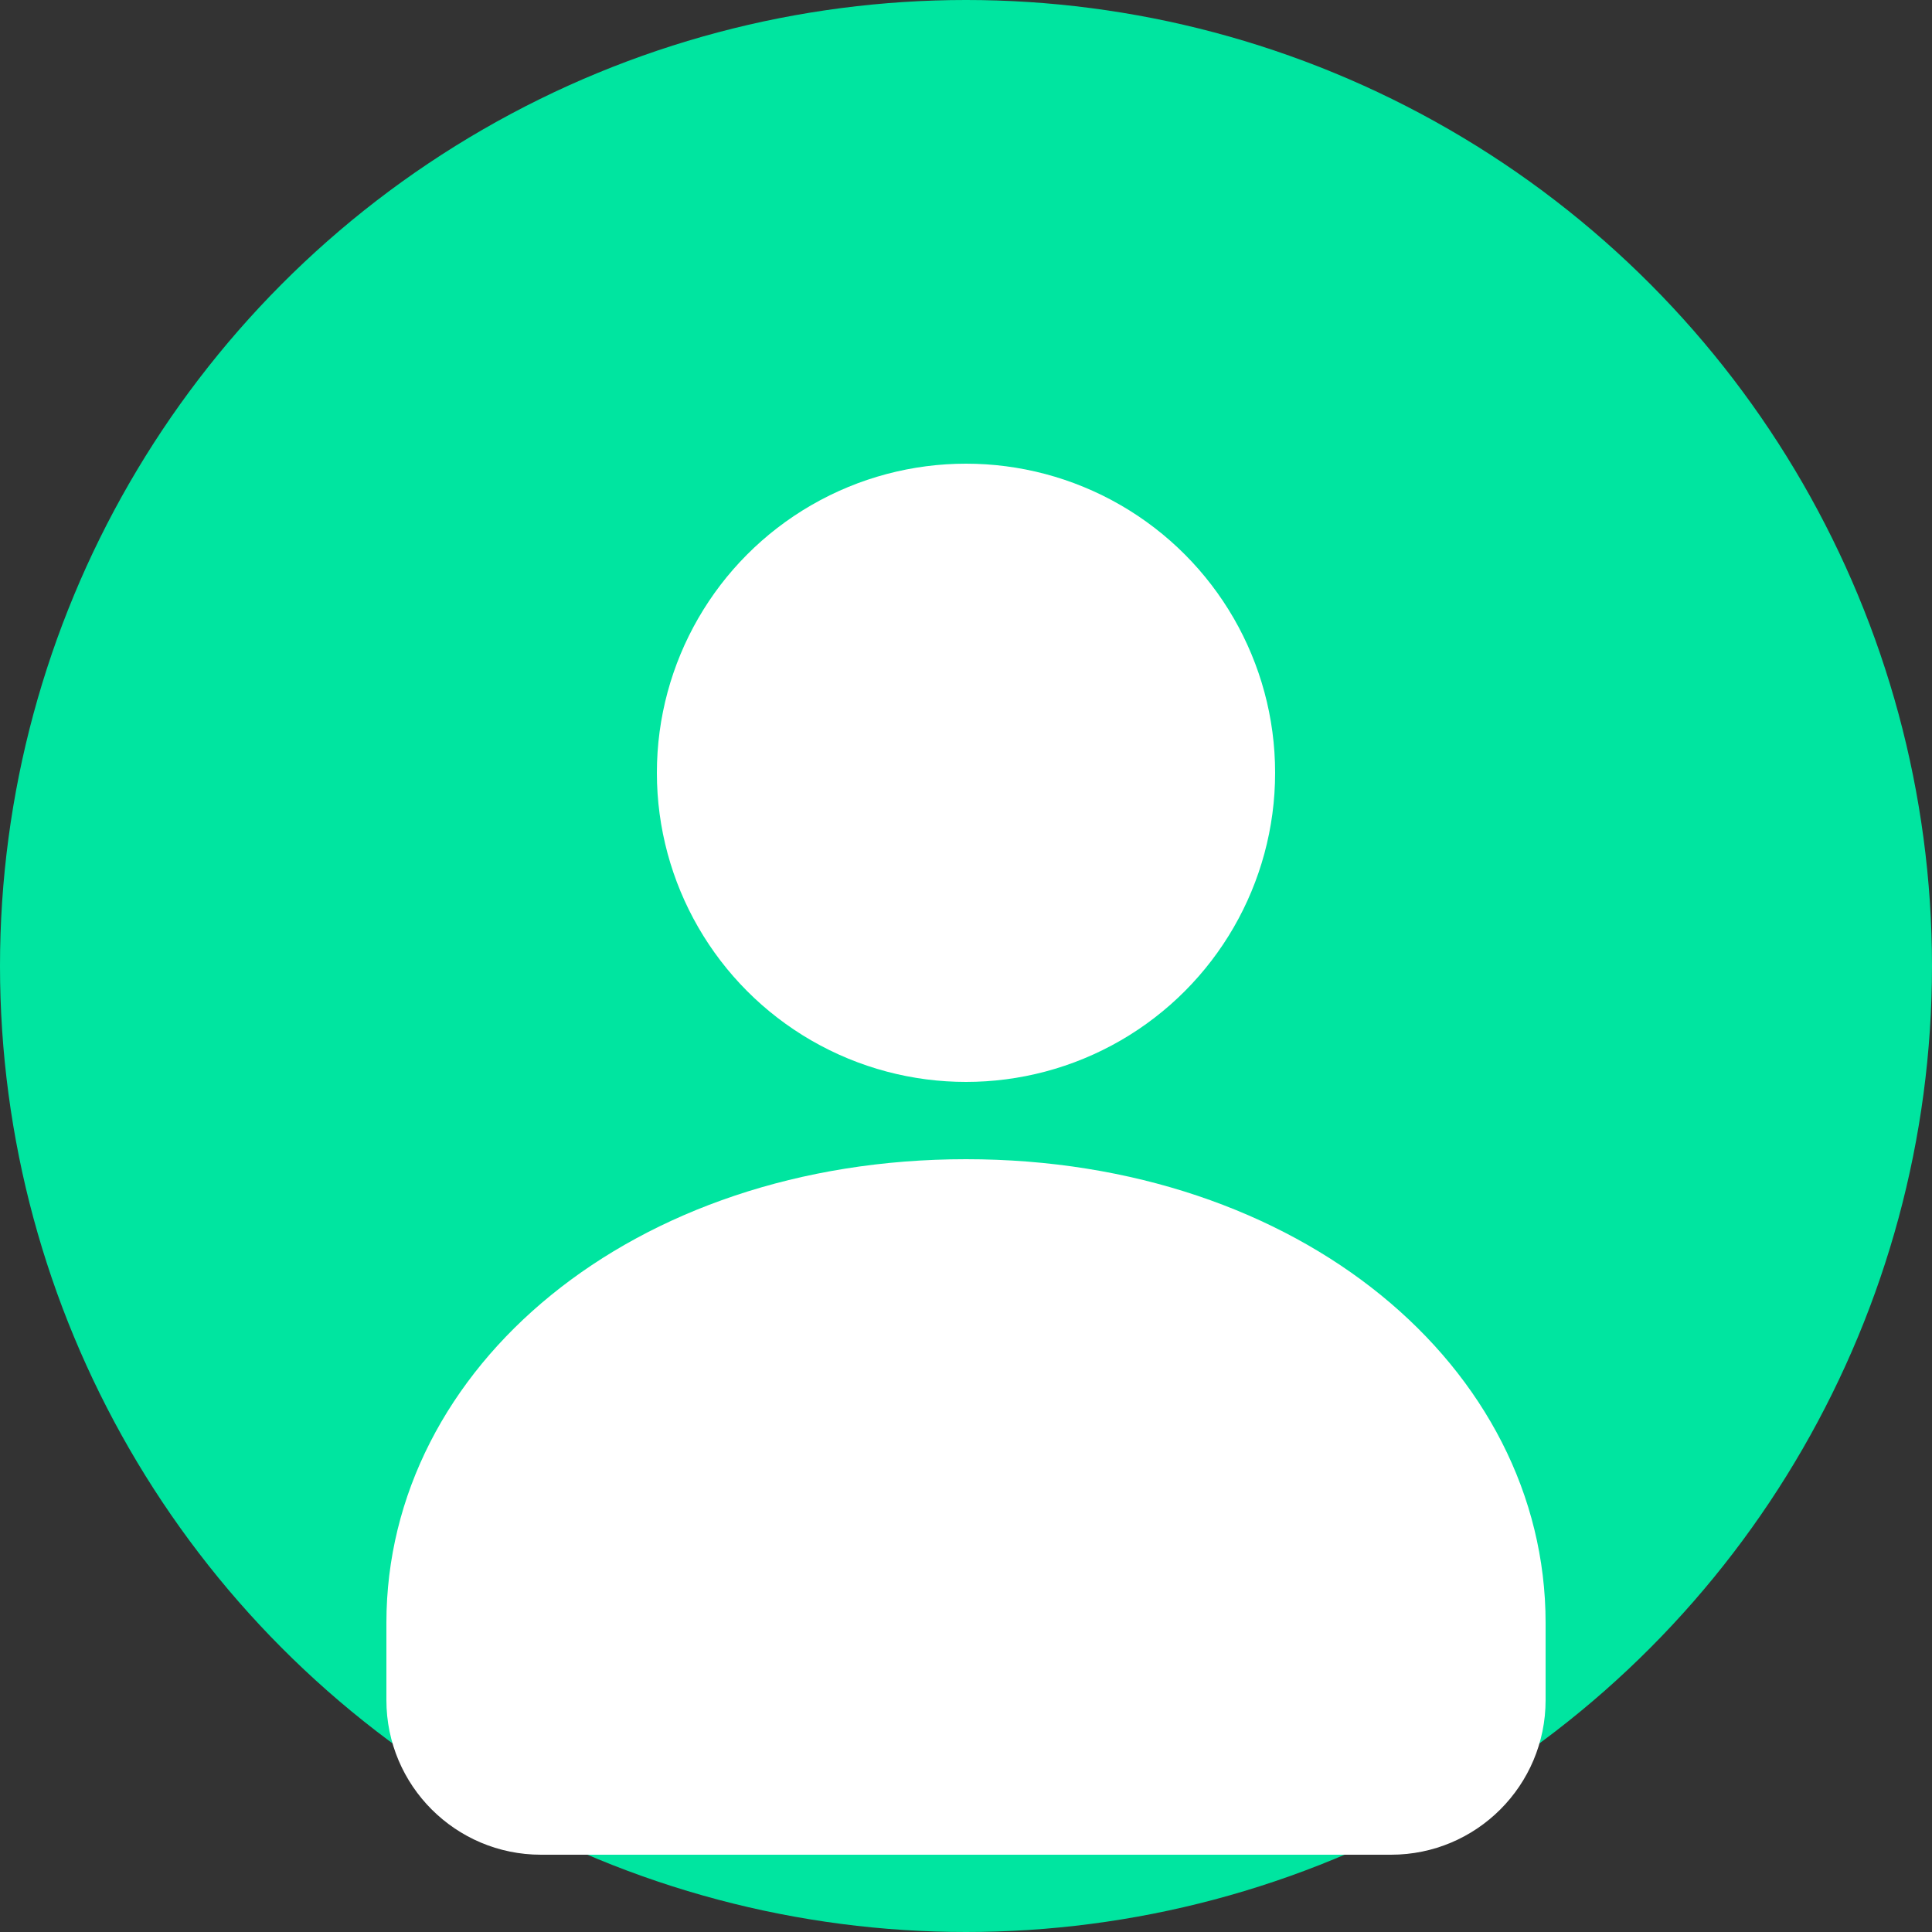
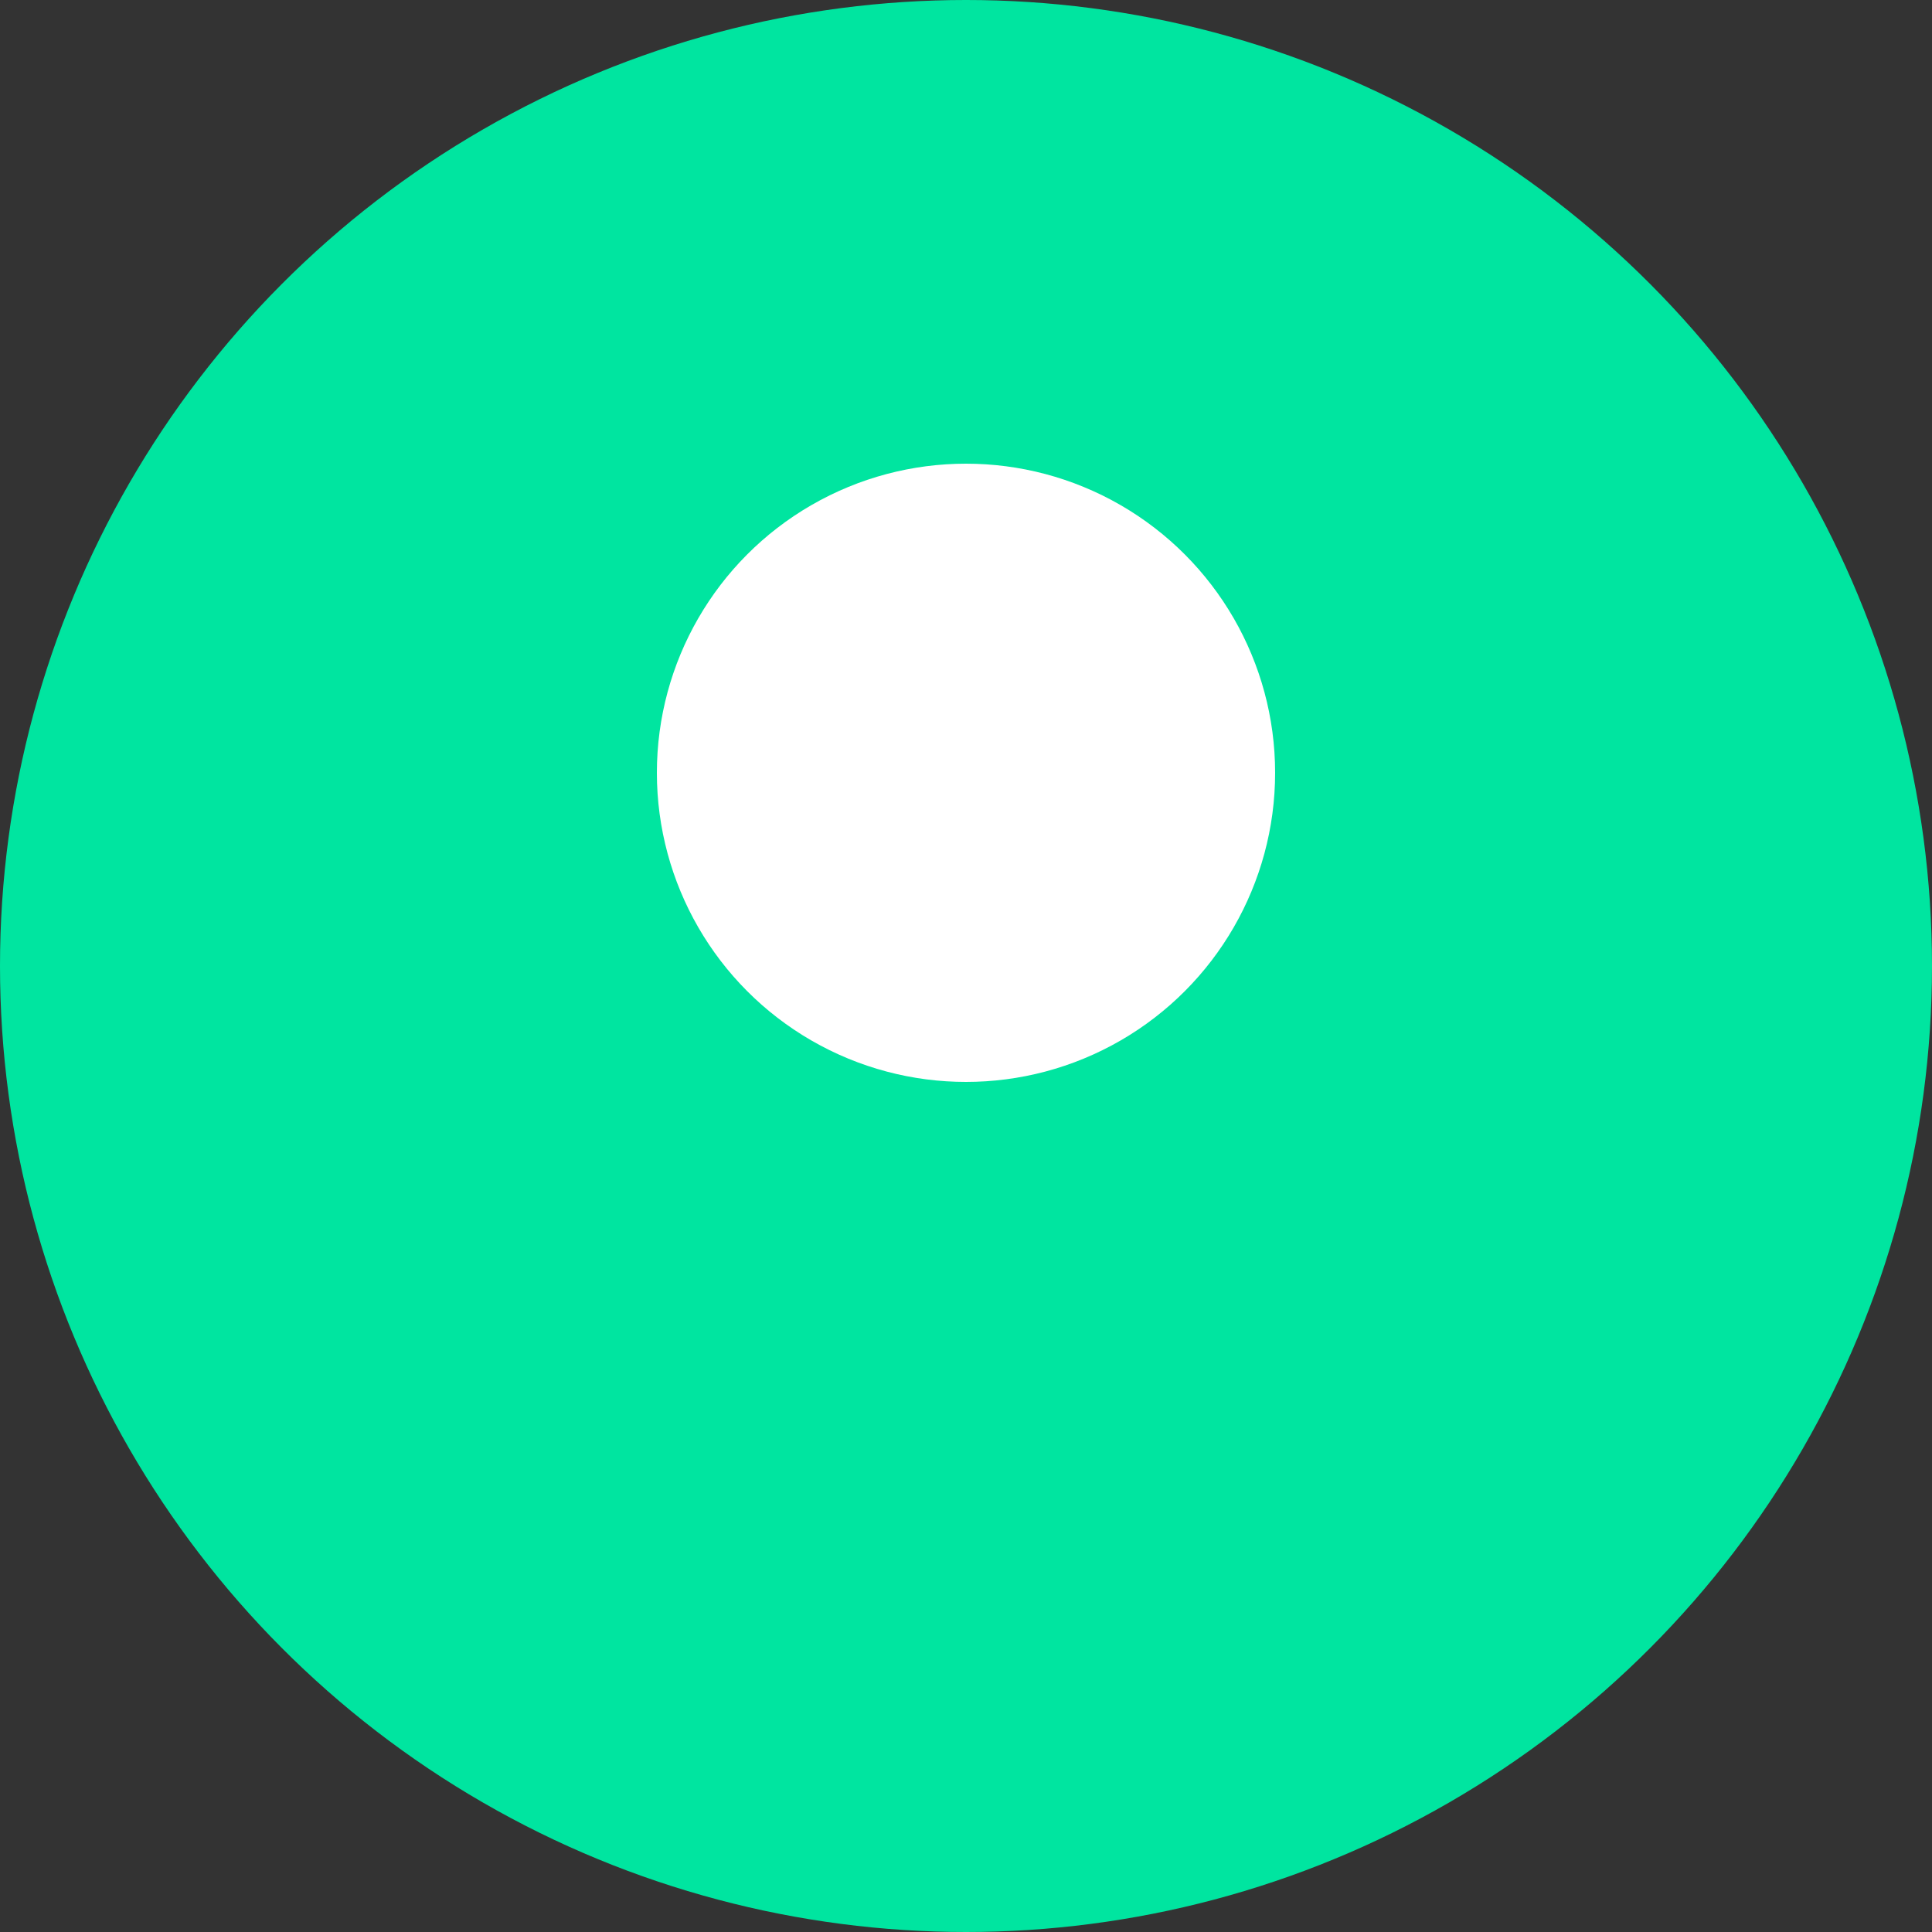
<svg xmlns="http://www.w3.org/2000/svg" width="50" height="50" viewBox="0 0 50 50" fill="none">
  <rect x="0" y="0" width="50" height="50" fill="#333333" stroke="none" />
  <circle cx="25" cy="25" r="25" fill="#00E5A0" />
  <circle cx="25" cy="20" r="8" fill="white" />
-   <path d="M10 42C10 35.373 16.373 30 25 30C33.627 30 40 35.373 40 42V44C40 46.209 38.209 48 36 48H14C11.791 48 10 46.209 10 44V42Z" fill="white" />
</svg>